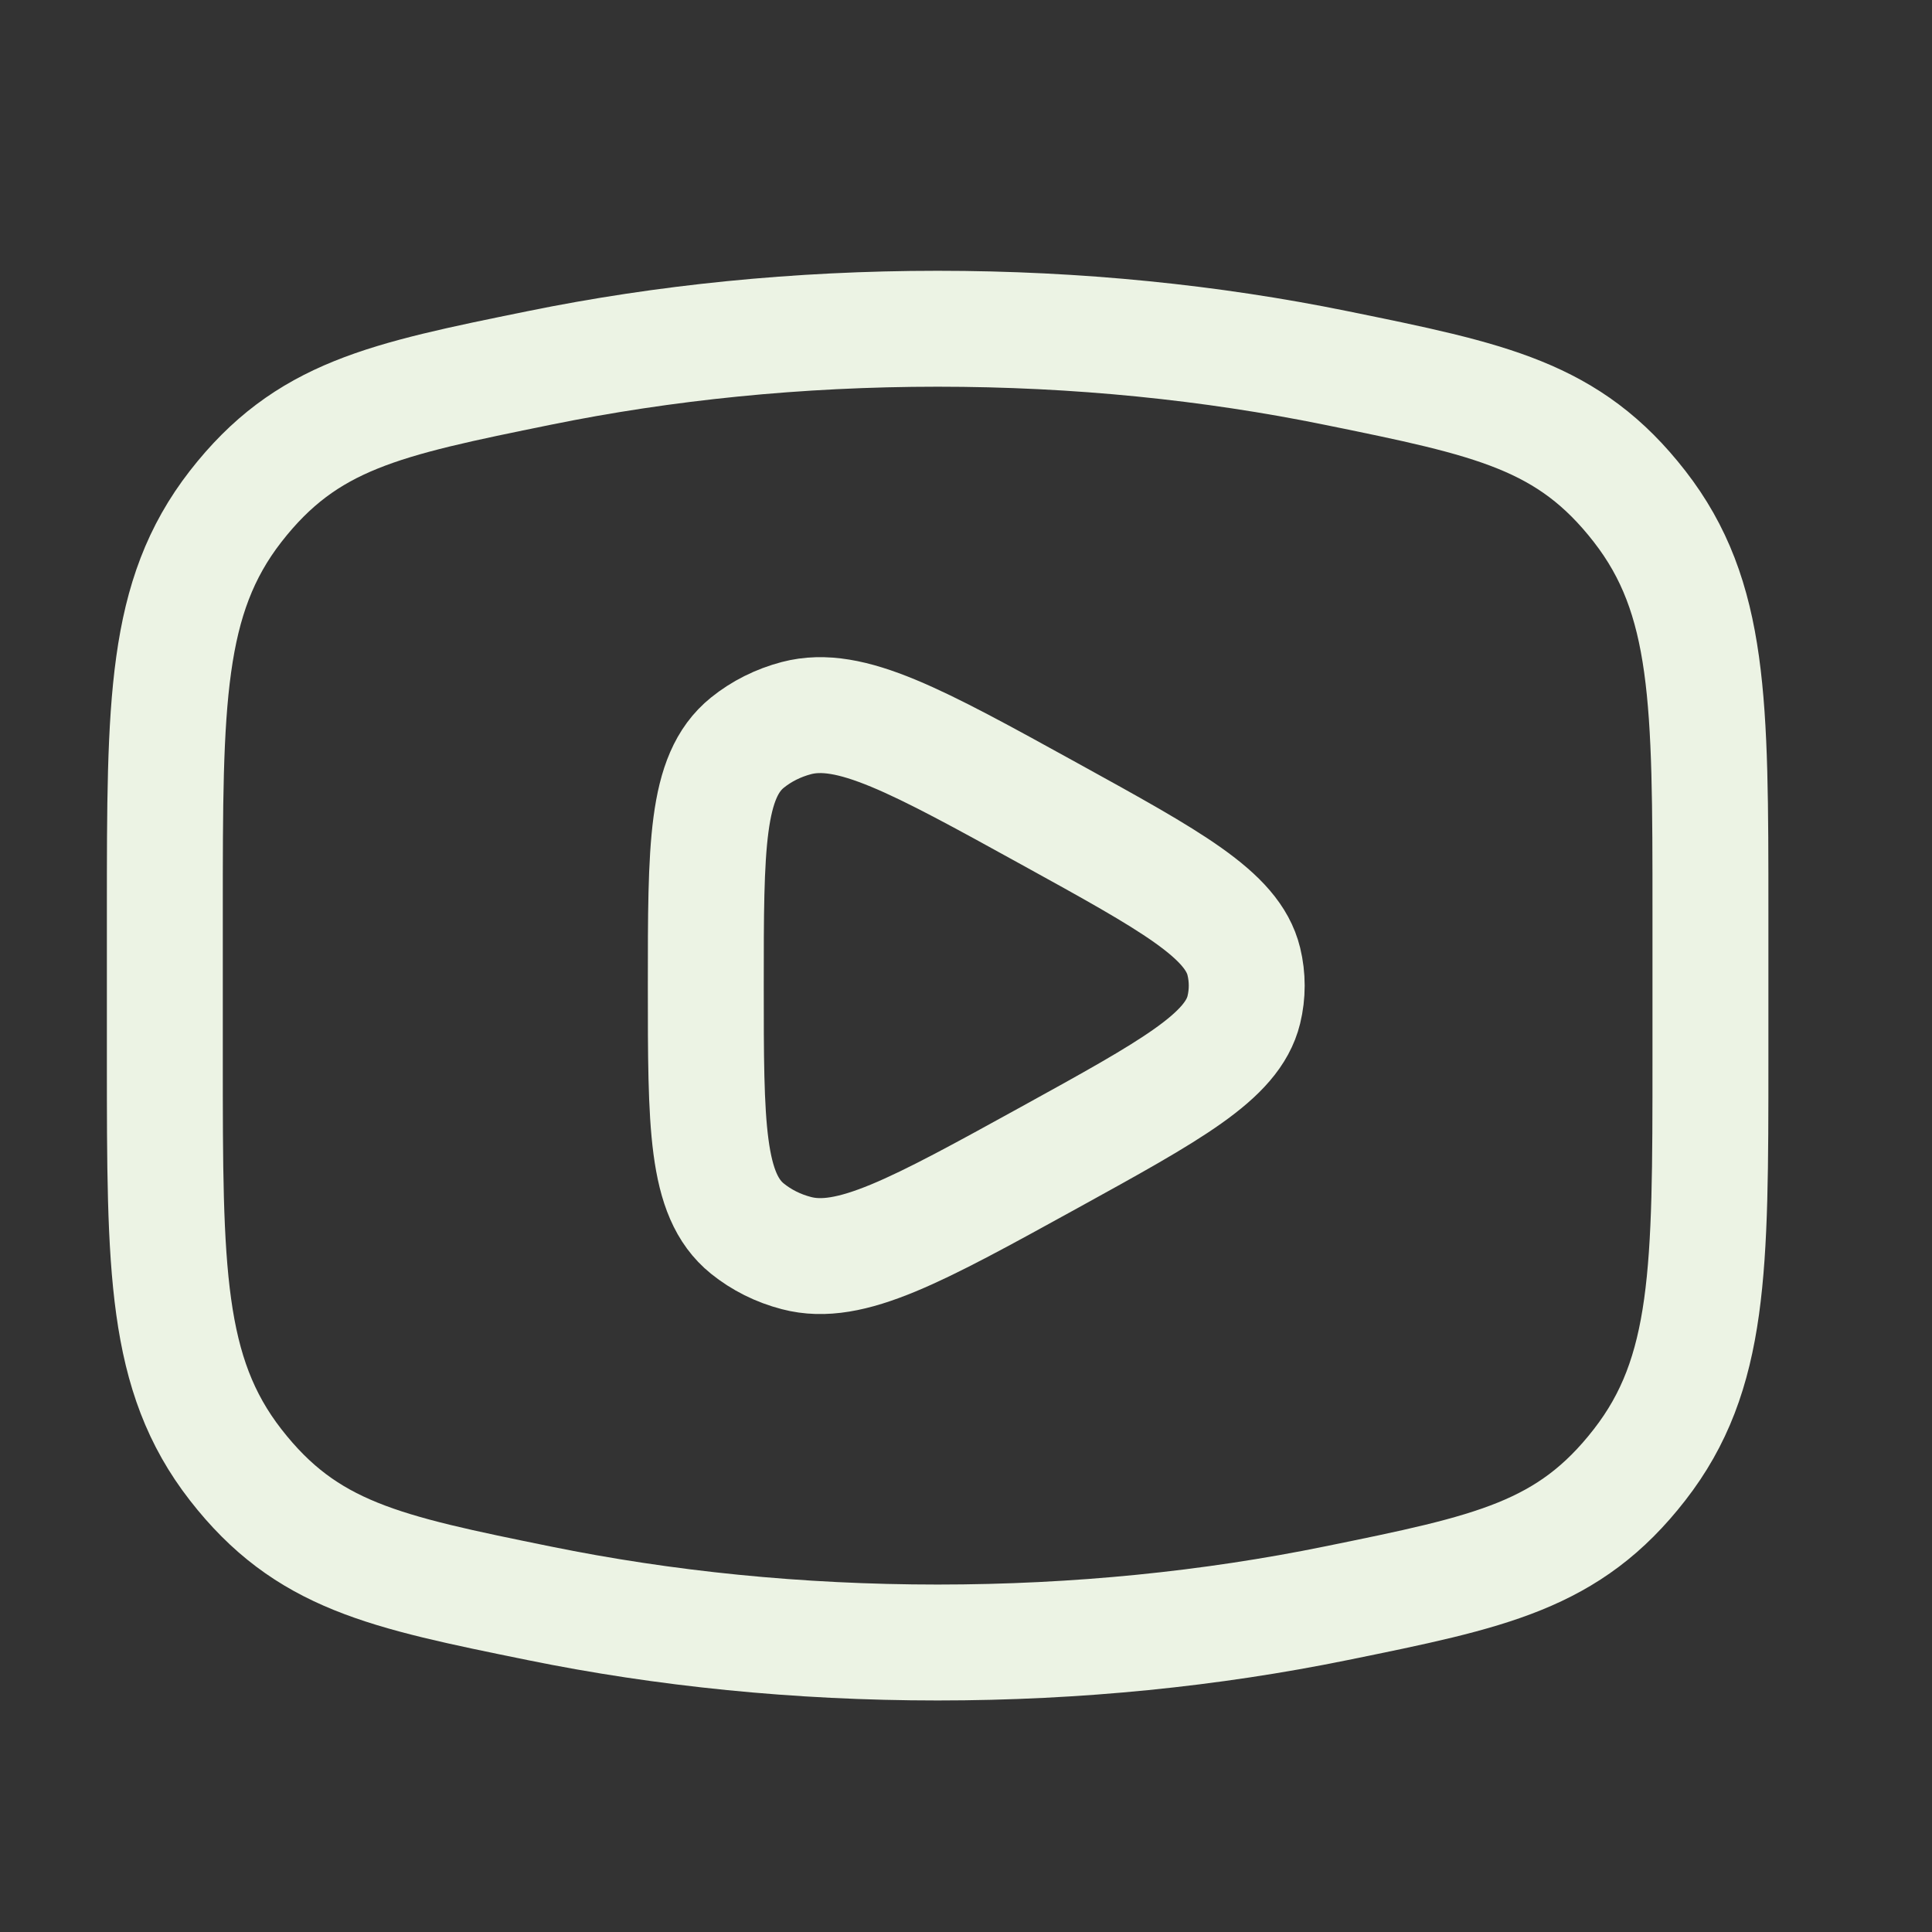
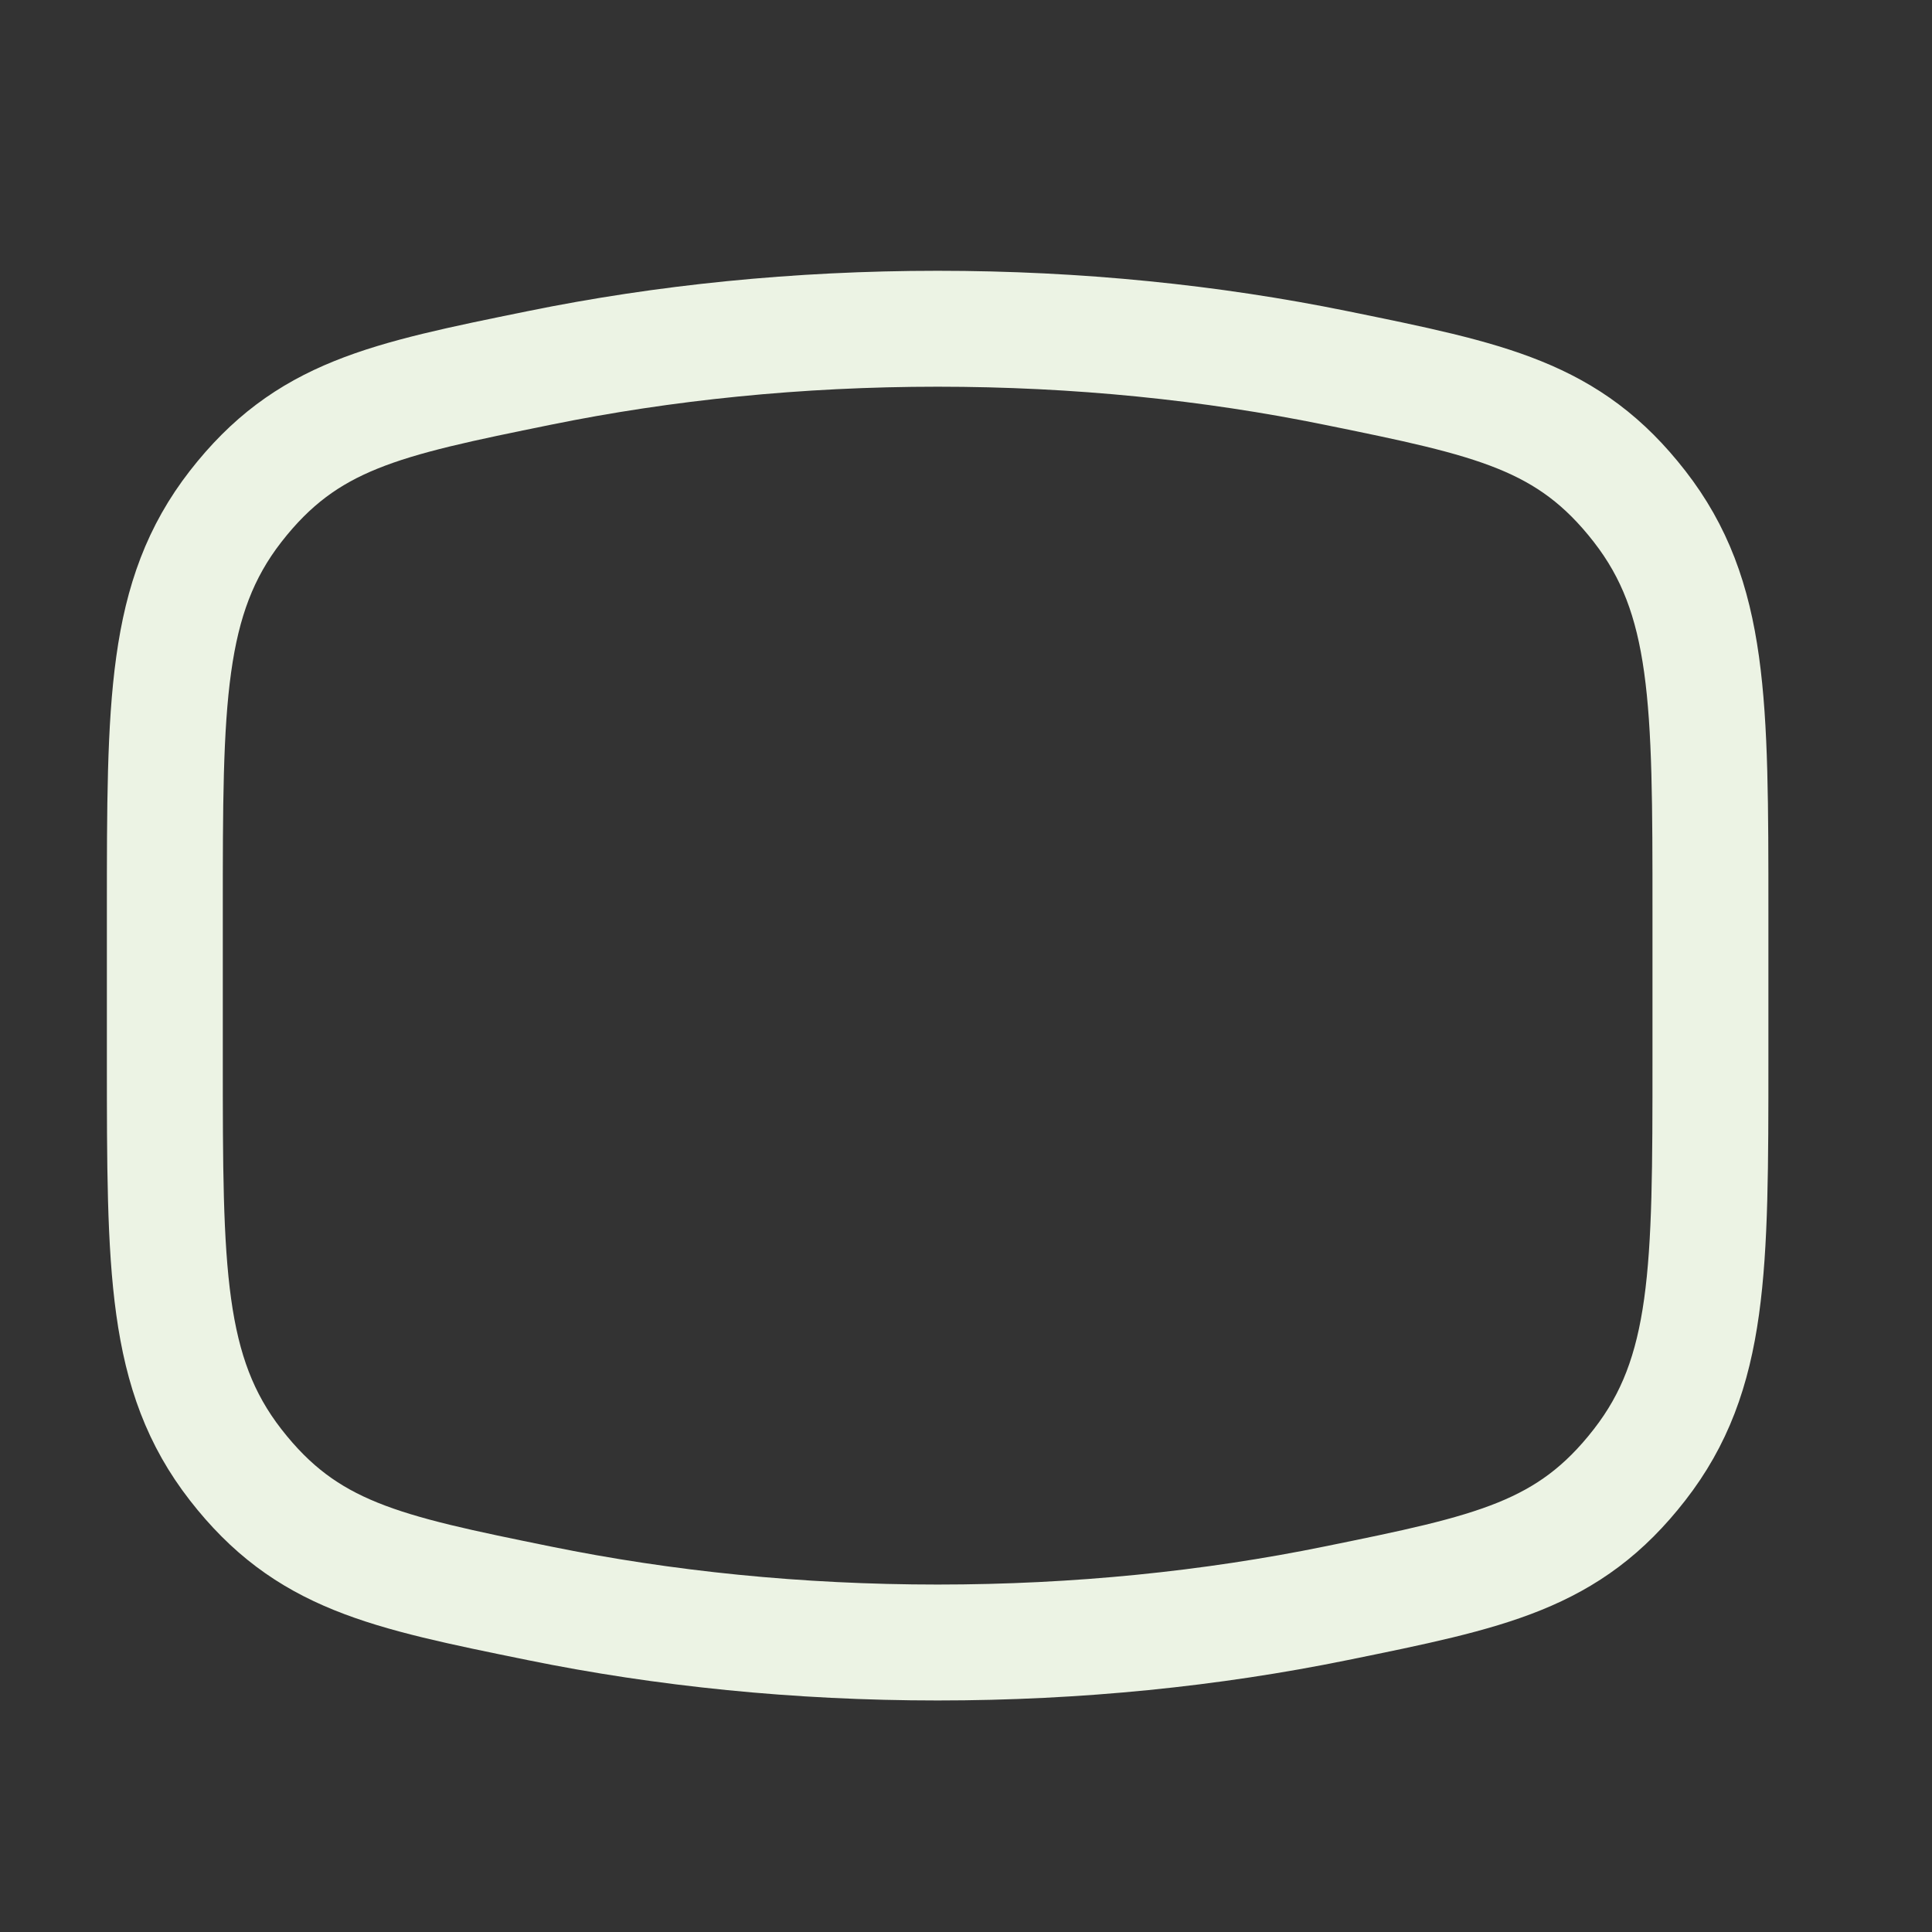
<svg xmlns="http://www.w3.org/2000/svg" width="25" height="25" viewBox="0 0 25 25" fill="none">
  <rect x="0" y="0" width="25" height="25" fill="#333333" stroke="none" />
  <path d="M12.133 21.254C13.943 21.254 15.678 21.075 17.286 20.747C19.295 20.338 20.3 20.133 21.216 18.954C22.133 17.776 22.133 16.423 22.133 13.717V11.79C22.133 9.085 22.133 7.732 21.216 6.553C20.3 5.375 19.295 5.17 17.286 4.761C15.678 4.433 13.943 4.254 12.133 4.254C10.323 4.254 8.588 4.433 6.979 4.761C4.97 5.17 3.966 5.375 3.049 6.553C2.133 7.732 2.133 9.085 2.133 11.79V13.717C2.133 16.423 2.133 17.776 3.049 18.954C3.966 20.133 4.97 20.338 6.979 20.747C8.588 21.075 10.323 21.254 12.133 21.254Z" stroke="#ECF3E4" stroke-width="1.5" />
-   <path d="M16.095 13.067C15.947 13.673 15.157 14.108 13.578 14.978C11.86 15.924 11.001 16.398 10.306 16.215C10.07 16.154 9.853 16.045 9.671 15.898C9.133 15.463 9.133 14.56 9.133 12.754C9.133 10.948 9.133 10.045 9.671 9.61C9.853 9.463 10.07 9.354 10.306 9.292C11.001 9.11 11.86 9.583 13.578 10.53C15.157 11.4 15.947 11.835 16.095 12.441C16.145 12.647 16.145 12.861 16.095 13.067Z" stroke="#ECF3E4" stroke-width="1.5" stroke-linejoin="round" />
</svg>